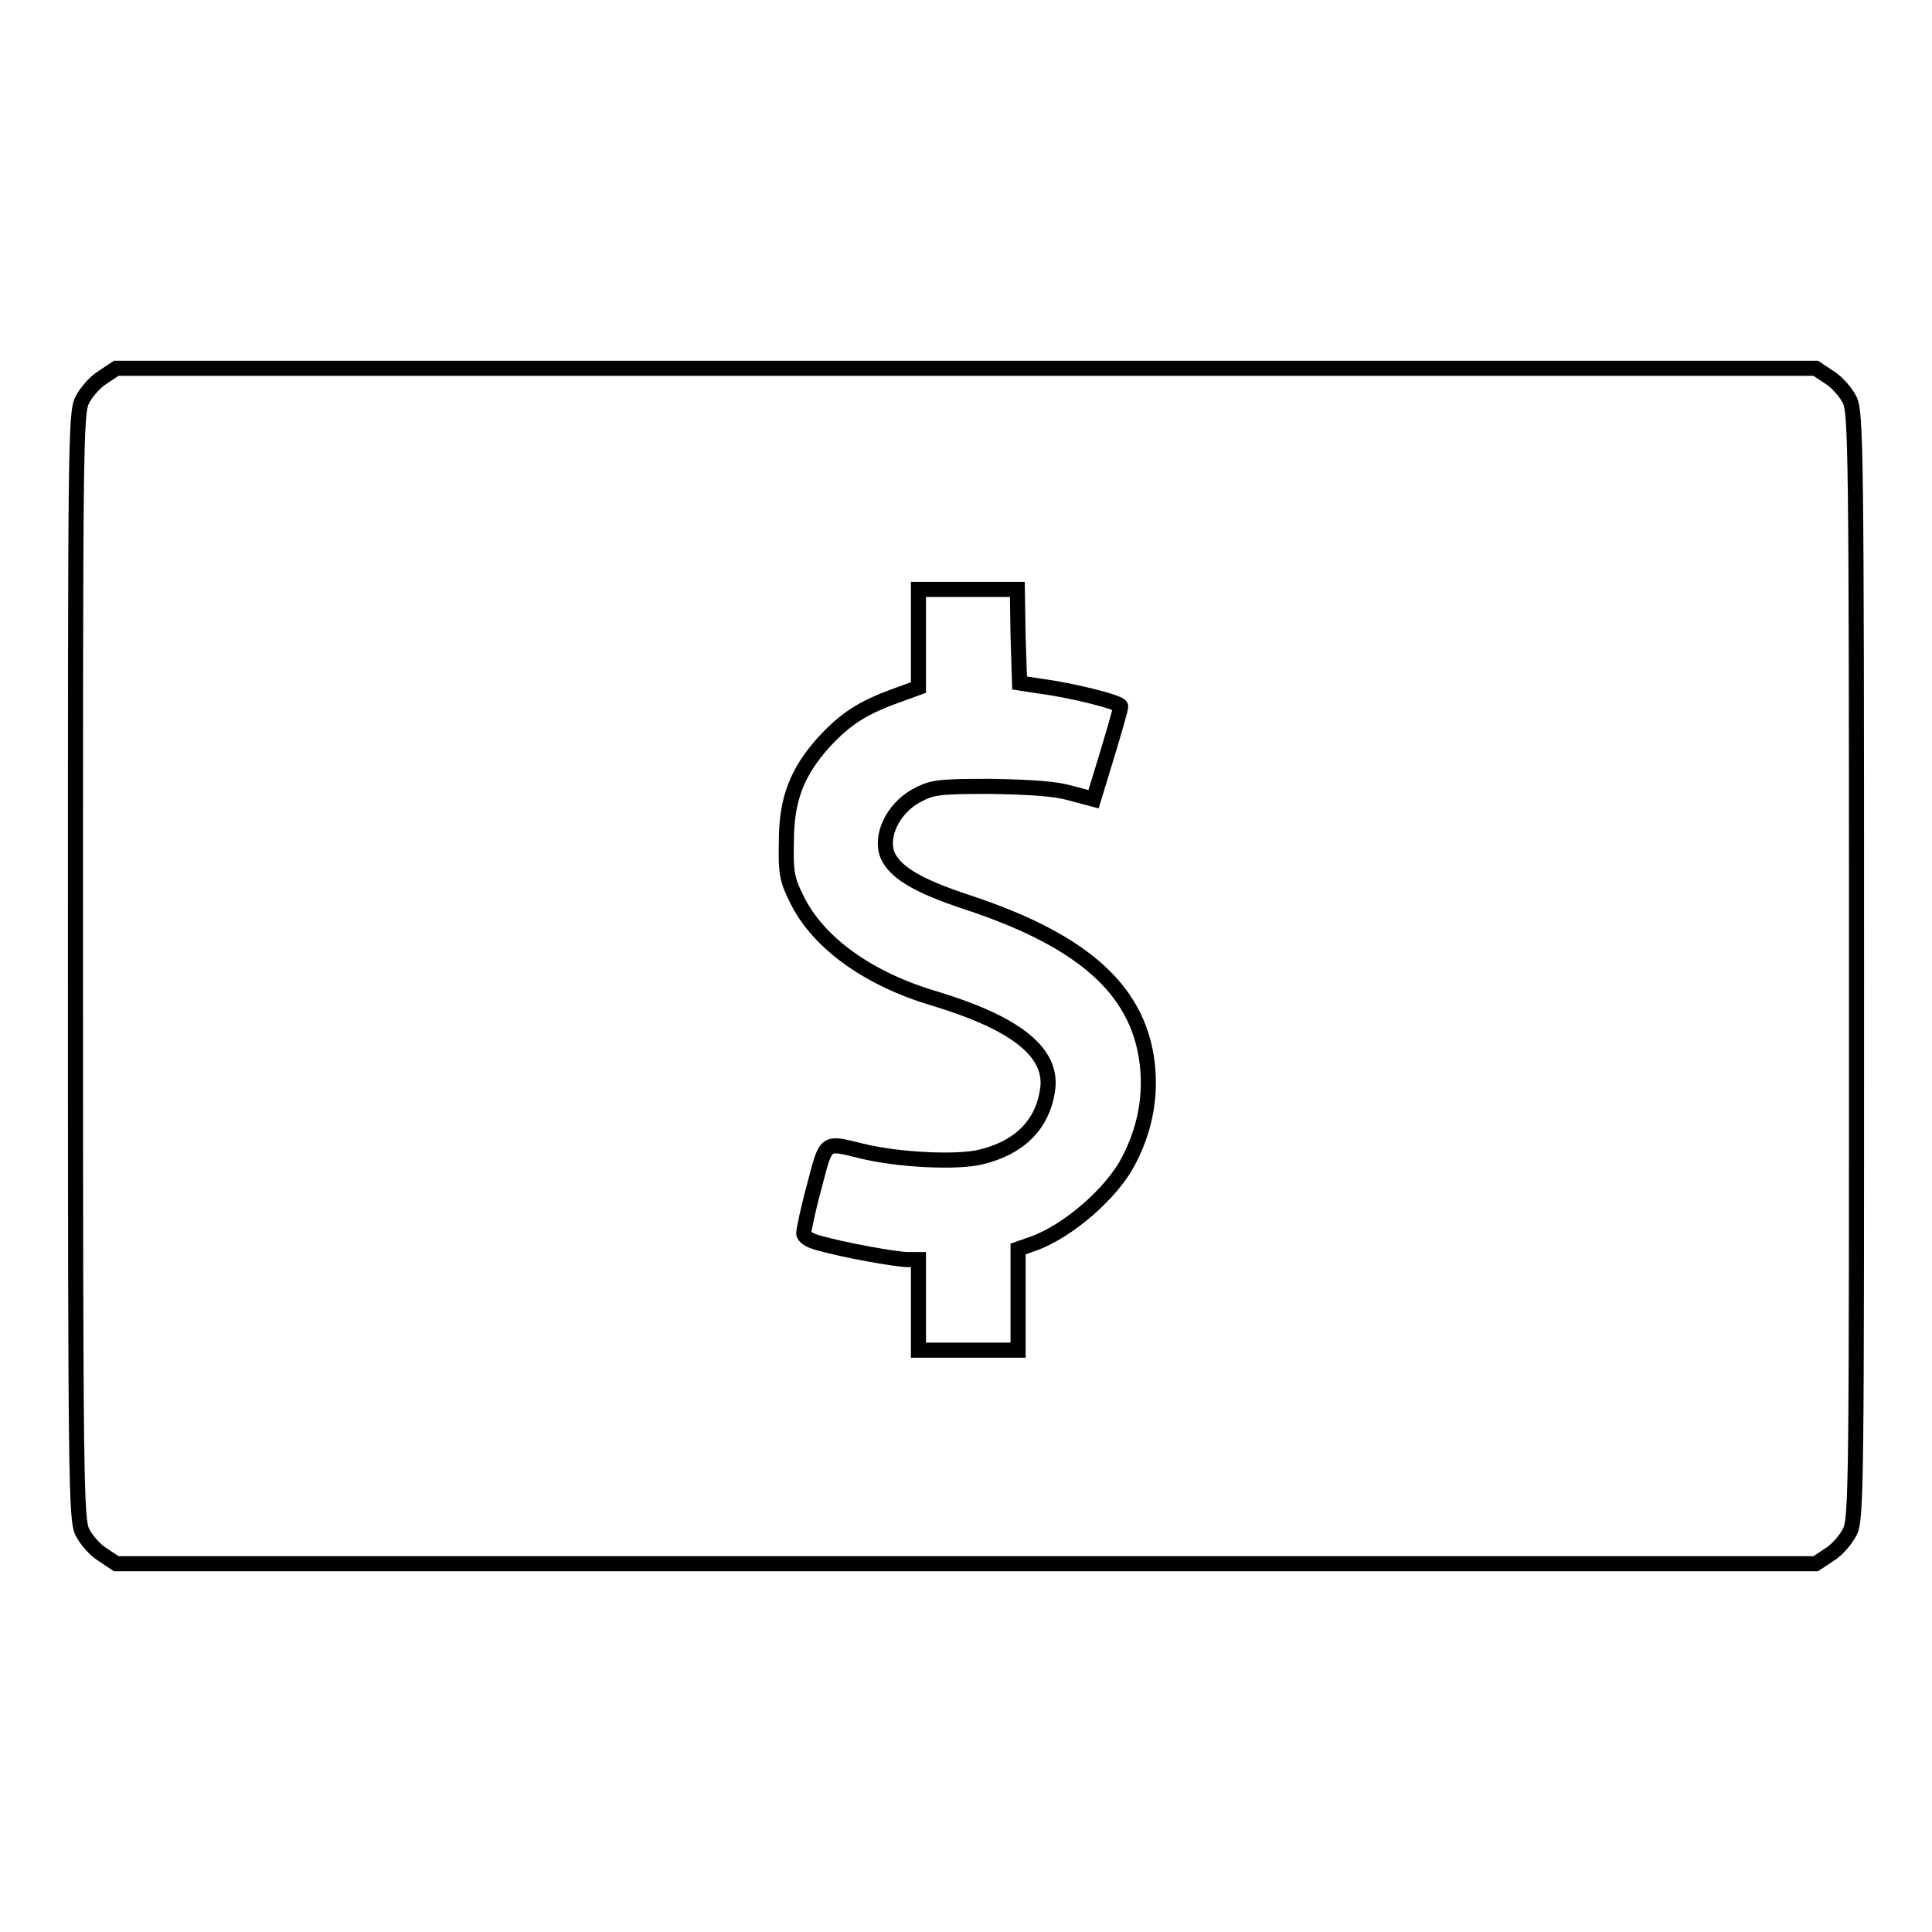
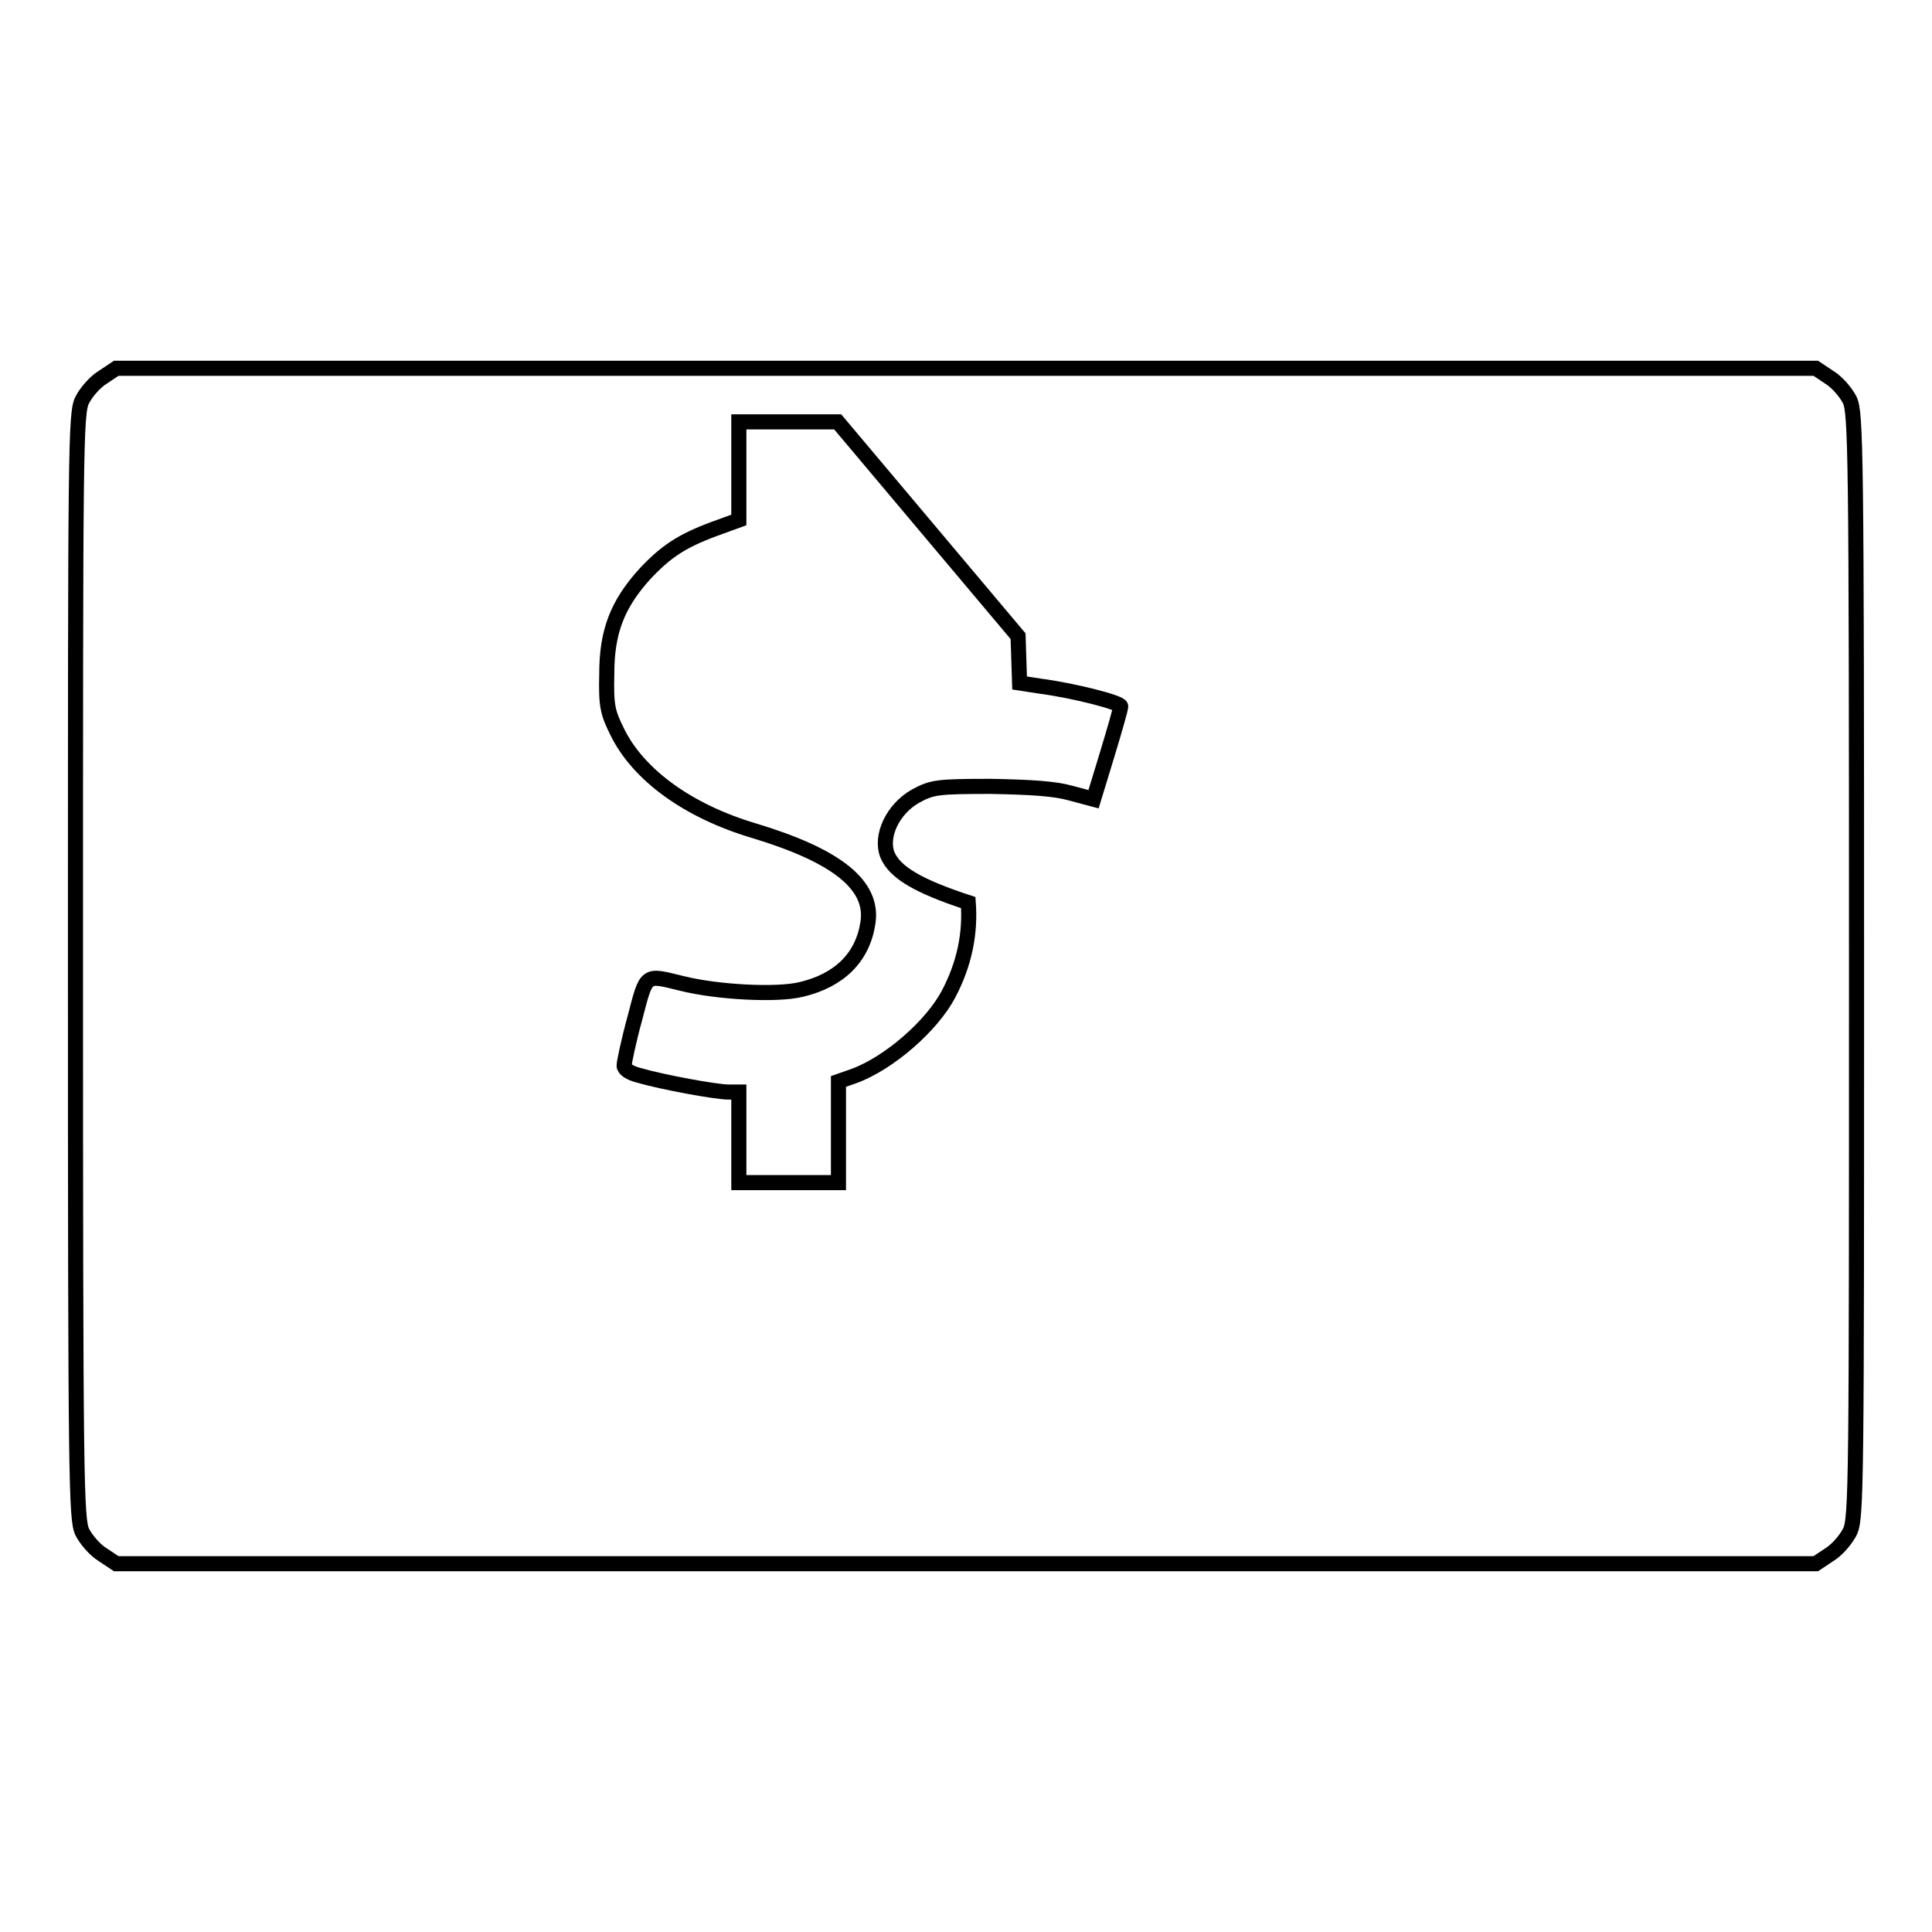
<svg xmlns="http://www.w3.org/2000/svg" version="1.1" x="0px" y="0px" viewBox="0 0 256 256" enable-background="new 0 0 256 256" xml:space="preserve">
  <g>
    <g>
      <g>
-         <path stroke-width="2" fill-opacity="0" stroke="#000000" d="M13.6,50c-1,0.6-2.2,2-2.7,3c-0.9,1.7-0.9,6.4-0.9,75s0.1,73.3,0.9,75c0.5,1,1.7,2.4,2.7,3l1.8,1.2H128h112.6l1.8-1.2c1-0.6,2.2-2,2.7-3c0.9-1.7,0.9-6.4,0.9-75s-0.1-73.3-0.9-75c-0.5-1-1.7-2.4-2.7-3l-1.8-1.2H128H15.4L13.6,50z M134.9,84.3l0.2,6.2l2.6,0.4c4.6,0.6,10.8,2.2,10.8,2.7c0,0.3-0.8,3.1-1.8,6.4l-1.8,5.9l-3-0.8c-2.1-0.6-5.2-0.8-10.6-0.9c-7.1,0-7.8,0.1-10,1.3c-3,1.7-4.7,5.3-3.7,7.8c1,2.3,4,4.1,10.7,6.3c15.7,5.2,23,12,23.8,22.2c0.3,4.1-0.5,8.1-2.6,12.1c-2.2,4.2-7.9,9.2-12.6,10.9l-2,0.7v6.7v6.7h-6.6h-6.6v-6v-6h-1.4c-1.6,0-8.7-1.3-11.8-2.2c-1.2-0.3-2-0.8-2-1.3c0-0.4,0.6-3.3,1.4-6.2c1.6-6.1,1.3-5.9,6.2-4.7c4.8,1.2,12.7,1.6,15.9,0.8c5-1.2,8.1-4.2,8.8-8.8c0.8-5-4.1-8.9-15-12.2c-8.8-2.6-15.4-7.4-18.2-13.1c-1.3-2.6-1.5-3.5-1.4-7.7c0-5.6,1.4-9.2,5-13.2c2.8-3,4.9-4.4,9.2-6l3.3-1.2v-6.5v-6.5h6.6h6.5L134.9,84.3z" />
+         <path stroke-width="2" fill-opacity="0" stroke="#000000" d="M13.6,50c-1,0.6-2.2,2-2.7,3c-0.9,1.7-0.9,6.4-0.9,75s0.1,73.3,0.9,75c0.5,1,1.7,2.4,2.7,3l1.8,1.2H128h112.6l1.8-1.2c1-0.6,2.2-2,2.7-3c0.9-1.7,0.9-6.4,0.9-75s-0.1-73.3-0.9-75c-0.5-1-1.7-2.4-2.7-3l-1.8-1.2H128H15.4L13.6,50z M134.9,84.3l0.2,6.2l2.6,0.4c4.6,0.6,10.8,2.2,10.8,2.7c0,0.3-0.8,3.1-1.8,6.4l-1.8,5.9l-3-0.8c-2.1-0.6-5.2-0.8-10.6-0.9c-7.1,0-7.8,0.1-10,1.3c-3,1.7-4.7,5.3-3.7,7.8c1,2.3,4,4.1,10.7,6.3c0.3,4.1-0.5,8.1-2.6,12.1c-2.2,4.2-7.9,9.2-12.6,10.9l-2,0.7v6.7v6.7h-6.6h-6.6v-6v-6h-1.4c-1.6,0-8.7-1.3-11.8-2.2c-1.2-0.3-2-0.8-2-1.3c0-0.4,0.6-3.3,1.4-6.2c1.6-6.1,1.3-5.9,6.2-4.7c4.8,1.2,12.7,1.6,15.9,0.8c5-1.2,8.1-4.2,8.8-8.8c0.8-5-4.1-8.9-15-12.2c-8.8-2.6-15.4-7.4-18.2-13.1c-1.3-2.6-1.5-3.5-1.4-7.7c0-5.6,1.4-9.2,5-13.2c2.8-3,4.9-4.4,9.2-6l3.3-1.2v-6.5v-6.5h6.6h6.5L134.9,84.3z" />
      </g>
    </g>
  </g>
</svg>